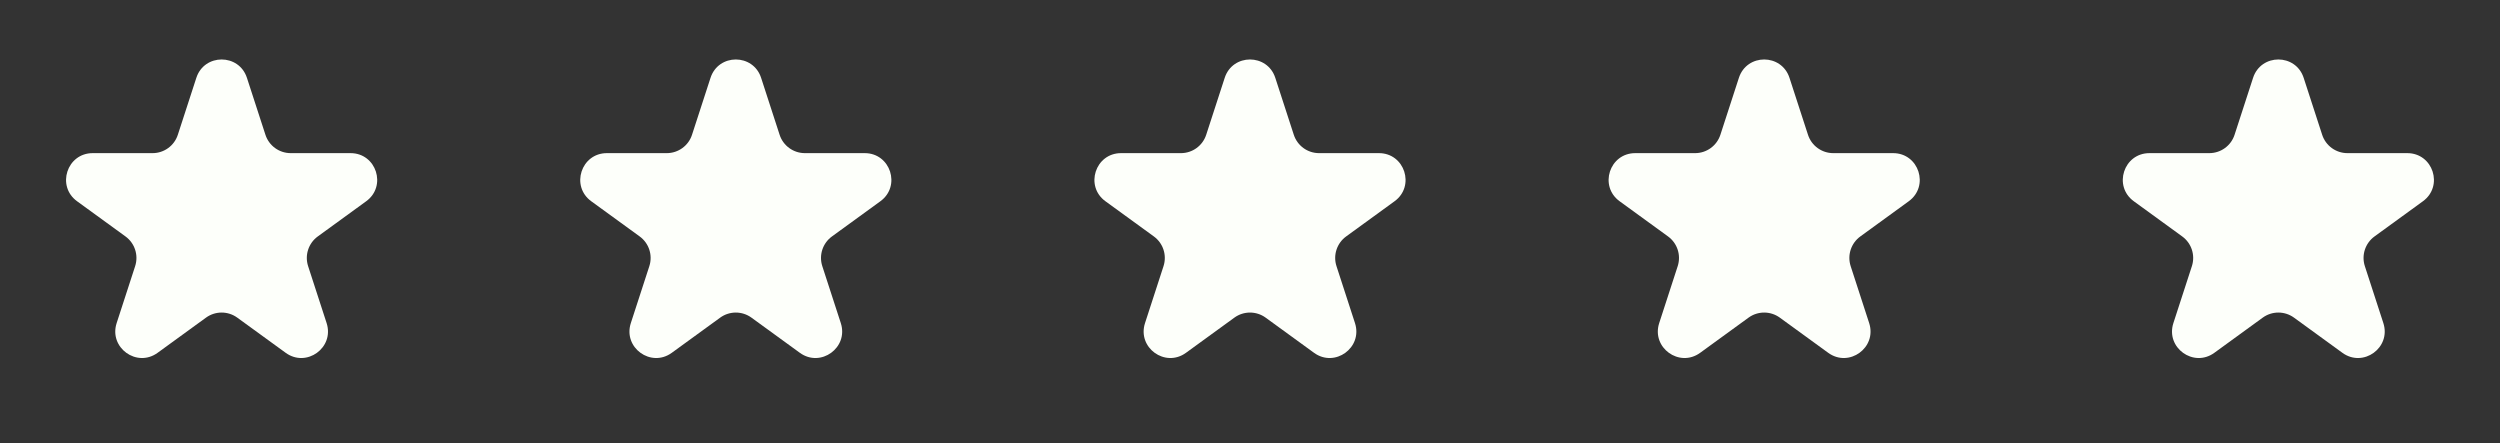
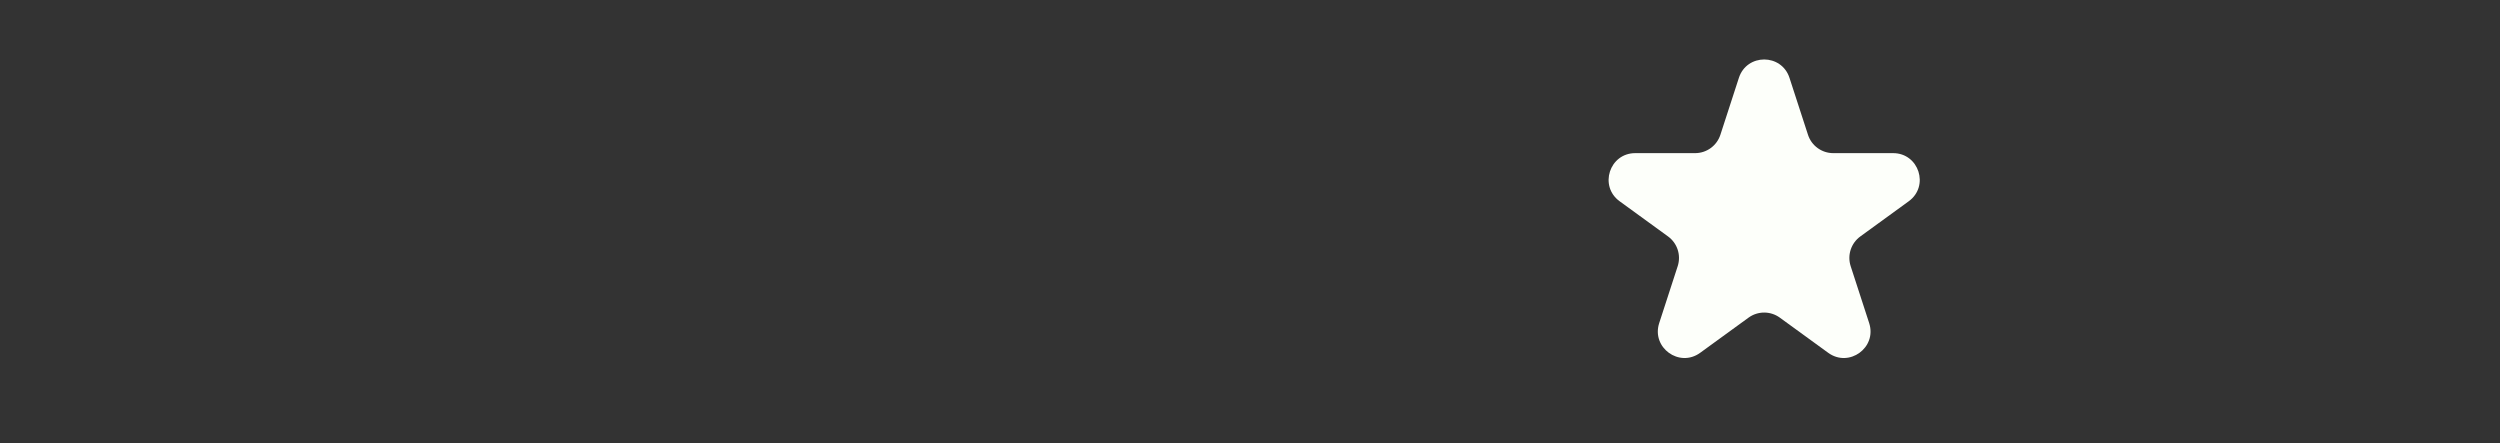
<svg xmlns="http://www.w3.org/2000/svg" width="141" height="25" viewBox="0 0 141 25" fill="none">
  <rect x="0" y="0" width="141" height="25" fill="#333333" stroke="none" />
-   <path d="M11.073 4.391C11.522 3.009 13.478 3.009 13.927 4.391L14.97 7.601C15.171 8.219 15.746 8.637 16.396 8.637H19.772C21.225 8.637 21.829 10.497 20.653 11.351L17.923 13.335C17.397 13.717 17.177 14.394 17.378 15.012L18.421 18.222C18.87 19.604 17.288 20.753 16.113 19.899L13.382 17.915C12.856 17.533 12.144 17.533 11.618 17.915L8.888 19.899C7.712 20.753 6.13 19.604 6.579 18.222L7.622 15.012C7.823 14.394 7.603 13.717 7.077 13.335L4.347 11.351C3.171 10.497 3.775 8.637 5.228 8.637H8.604C9.254 8.637 9.83 8.219 10.03 7.601L11.073 4.391Z" fill="#FDFFFA" />
-   <path d="M40.073 4.391C40.522 3.009 42.478 3.009 42.927 4.391L43.97 7.601C44.17 8.219 44.746 8.637 45.396 8.637H48.772C50.225 8.637 50.829 10.497 49.653 11.351L46.923 13.335C46.397 13.717 46.177 14.394 46.378 15.012L47.421 18.222C47.87 19.604 46.288 20.753 45.112 19.899L42.382 17.915C41.856 17.533 41.144 17.533 40.618 17.915L37.888 19.899C36.712 20.753 35.13 19.604 35.579 18.222L36.622 15.012C36.823 14.394 36.603 13.717 36.077 13.335L33.347 11.351C32.171 10.497 32.775 8.637 34.228 8.637H37.604C38.254 8.637 38.83 8.219 39.03 7.601L40.073 4.391Z" fill="#FDFFFA" />
-   <path d="M69.073 4.391C69.522 3.009 71.478 3.009 71.927 4.391L72.97 7.601C73.171 8.219 73.746 8.637 74.396 8.637H77.772C79.225 8.637 79.829 10.497 78.653 11.351L75.923 13.335C75.397 13.717 75.177 14.394 75.378 15.012L76.421 18.222C76.87 19.604 75.288 20.753 74.112 19.899L71.382 17.915C70.856 17.533 70.144 17.533 69.618 17.915L66.888 19.899C65.712 20.753 64.13 19.604 64.579 18.222L65.622 15.012C65.823 14.394 65.603 13.717 65.077 13.335L62.347 11.351C61.171 10.497 61.775 8.637 63.228 8.637H66.604C67.254 8.637 67.829 8.219 68.03 7.601L69.073 4.391Z" fill="#FDFFFA" />
  <path d="M98.073 4.391C98.522 3.009 100.478 3.009 100.927 4.391L101.97 7.601C102.17 8.219 102.746 8.637 103.396 8.637H106.772C108.225 8.637 108.829 10.497 107.653 11.351L104.923 13.335C104.397 13.717 104.177 14.394 104.378 15.012L105.421 18.222C105.87 19.604 104.288 20.753 103.112 19.899L100.382 17.915C99.856 17.533 99.144 17.533 98.618 17.915L95.888 19.899C94.712 20.753 93.13 19.604 93.579 18.222L94.622 15.012C94.823 14.394 94.603 13.717 94.077 13.335L91.347 11.351C90.171 10.497 90.775 8.637 92.228 8.637H95.604C96.254 8.637 96.829 8.219 97.03 7.601L98.073 4.391Z" fill="#FDFFFA" />
-   <path d="M127.073 4.391C127.522 3.009 129.478 3.009 129.927 4.391L130.97 7.601C131.17 8.219 131.746 8.637 132.396 8.637H135.772C137.225 8.637 137.829 10.497 136.653 11.351L133.923 13.335C133.397 13.717 133.177 14.394 133.378 15.012L134.421 18.222C134.87 19.604 133.288 20.753 132.112 19.899L129.382 17.915C128.856 17.533 128.144 17.533 127.618 17.915L124.888 19.899C123.712 20.753 122.13 19.604 122.579 18.222L123.622 15.012C123.823 14.394 123.603 13.717 123.077 13.335L120.347 11.351C119.171 10.497 119.775 8.637 121.228 8.637H124.604C125.254 8.637 125.83 8.219 126.03 7.601L127.073 4.391Z" fill="#FDFFFA" />
</svg>